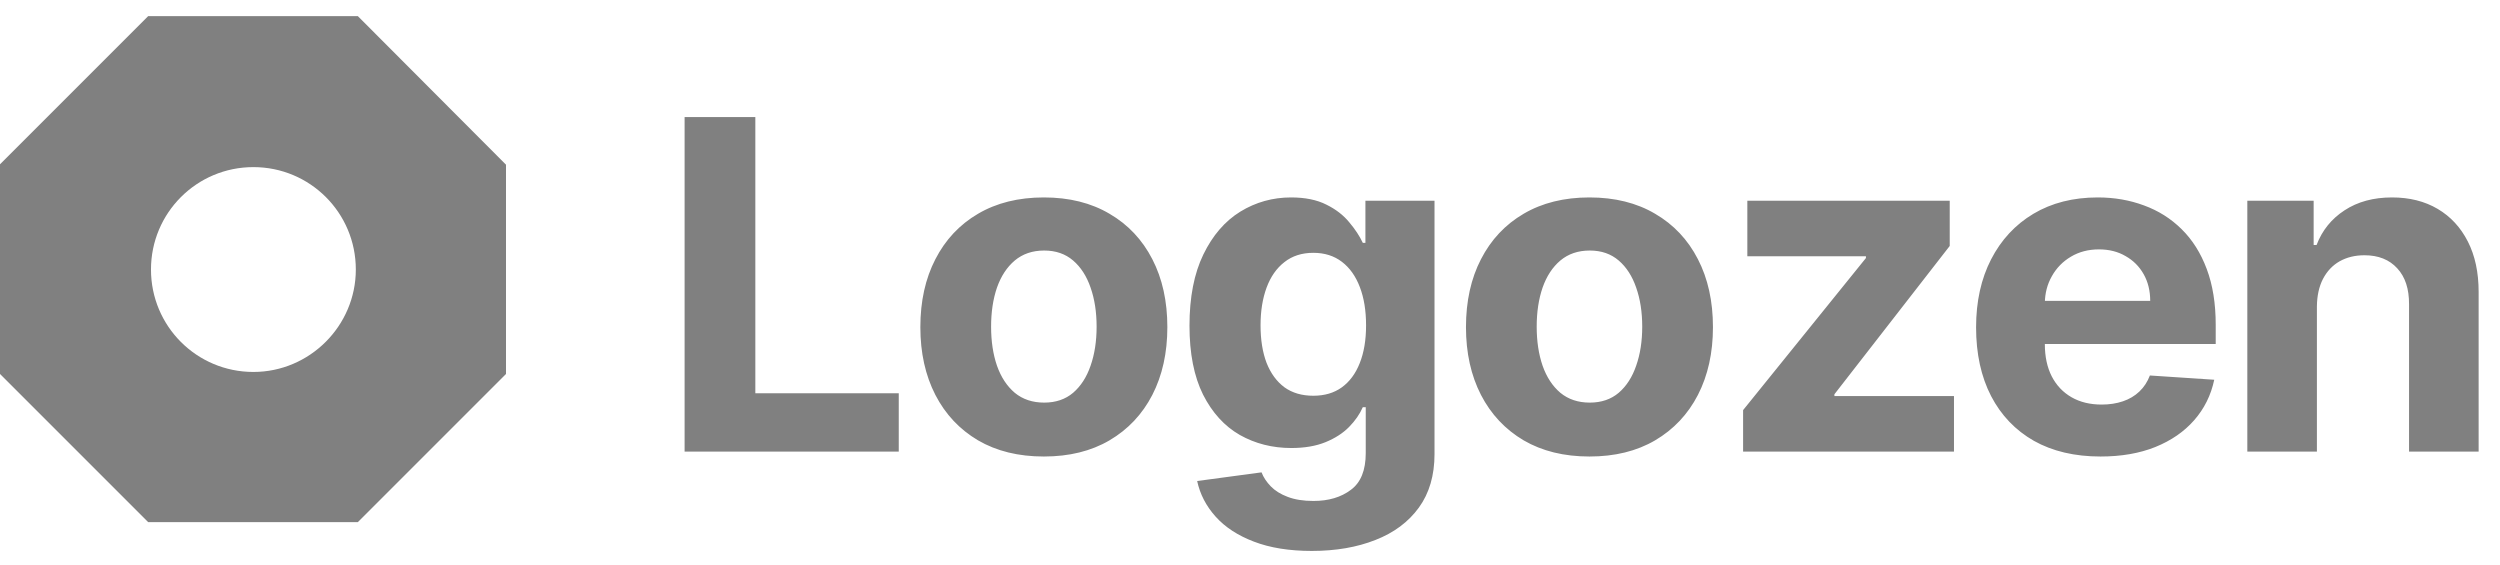
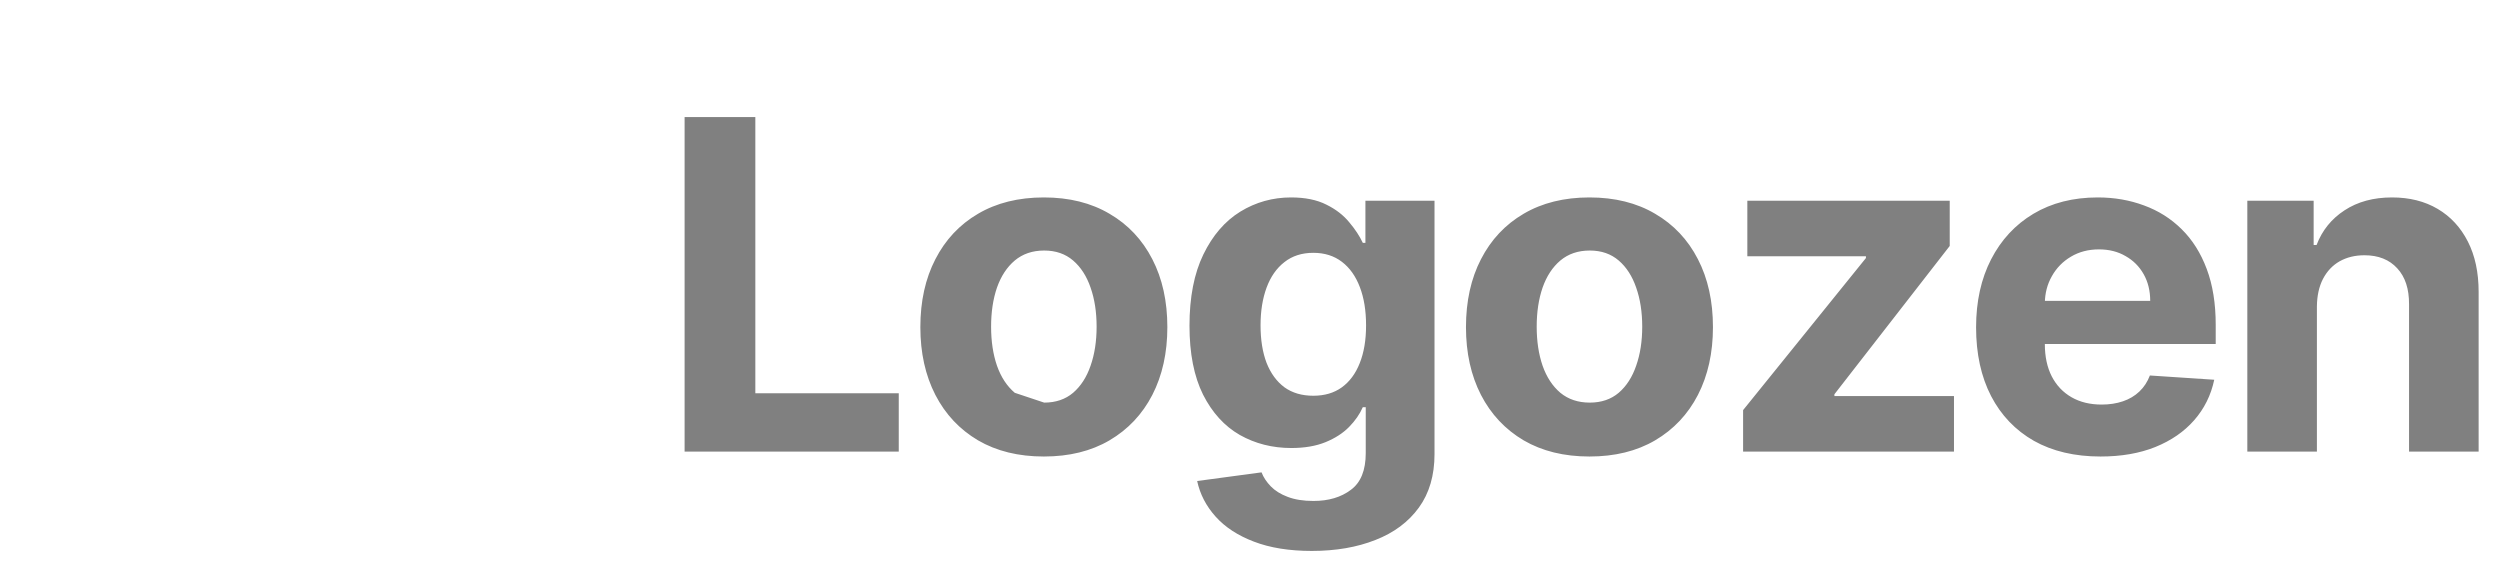
<svg xmlns="http://www.w3.org/2000/svg" width="155" height="35" viewBox="0 0 155 35" fill="none">
-   <path d="M22.186 1H9.186L0 10.186V23.186L9.186 32.372H22.186L31.372 23.186V10.211L22.186 1ZM15.711 23.061C12.197 23.061 9.361 20.225 9.361 16.711C9.361 13.197 12.197 10.361 15.711 10.361C19.225 10.361 22.061 13.197 22.061 16.711C22.061 20.2 19.2 23.061 15.711 23.061Z" fill="#808080" />
-   <path d="M42.445 28V7.258H46.831V24.384H55.723V28H42.445ZM64.719 28.304C63.146 28.304 61.785 27.97 60.638 27.301C59.496 26.626 58.615 25.688 57.994 24.486C57.373 23.277 57.062 21.876 57.062 20.283C57.062 18.676 57.373 17.271 57.994 16.07C58.615 14.861 59.496 13.922 60.638 13.254C61.785 12.579 63.146 12.241 64.719 12.241C66.292 12.241 67.649 12.579 68.79 13.254C69.938 13.922 70.823 14.861 71.444 16.07C72.065 17.271 72.376 18.676 72.376 20.283C72.376 21.876 72.065 23.277 71.444 24.486C70.823 25.688 69.938 26.626 68.79 27.301C67.649 27.97 66.292 28.304 64.719 28.304ZM64.739 24.962C65.455 24.962 66.053 24.759 66.532 24.354C67.011 23.942 67.373 23.382 67.616 22.673C67.865 21.964 67.99 21.157 67.99 20.252C67.99 19.348 67.865 18.541 67.616 17.832C67.373 17.123 67.011 16.562 66.532 16.151C66.053 15.739 65.455 15.533 64.739 15.533C64.017 15.533 63.409 15.739 62.916 16.151C62.43 16.562 62.062 17.123 61.812 17.832C61.569 18.541 61.448 19.348 61.448 20.252C61.448 21.157 61.569 21.964 61.812 22.673C62.062 23.382 62.43 23.942 62.916 24.354C63.409 24.759 64.017 24.962 64.739 24.962ZM81.334 34.158C79.936 34.158 78.738 33.965 77.739 33.58C76.746 33.202 75.956 32.686 75.369 32.031C74.781 31.376 74.4 30.64 74.224 29.823L78.215 29.286C78.336 29.597 78.528 29.887 78.792 30.157C79.055 30.427 79.403 30.643 79.835 30.805C80.274 30.974 80.807 31.059 81.435 31.059C82.374 31.059 83.147 30.829 83.754 30.37C84.369 29.918 84.676 29.158 84.676 28.091V25.245H84.494C84.305 25.677 84.021 26.086 83.643 26.471C83.265 26.856 82.779 27.169 82.185 27.413C81.591 27.656 80.882 27.777 80.058 27.777C78.89 27.777 77.826 27.507 76.868 26.967C75.915 26.42 75.156 25.586 74.589 24.465C74.028 23.338 73.748 21.913 73.748 20.192C73.748 18.429 74.035 16.957 74.609 15.776C75.183 14.594 75.946 13.71 76.898 13.122C77.857 12.535 78.907 12.241 80.048 12.241C80.919 12.241 81.648 12.39 82.235 12.687C82.823 12.977 83.295 13.342 83.653 13.781C84.018 14.213 84.298 14.638 84.494 15.057H84.656V12.444H88.94V28.152C88.94 29.475 88.616 30.583 87.968 31.474C87.319 32.365 86.421 33.033 85.274 33.479C84.133 33.931 82.819 34.158 81.334 34.158ZM81.425 24.536C82.121 24.536 82.708 24.364 83.187 24.02C83.673 23.669 84.045 23.169 84.301 22.521C84.565 21.866 84.696 21.083 84.696 20.171C84.696 19.26 84.568 18.47 84.311 17.801C84.055 17.126 83.684 16.603 83.197 16.232C82.711 15.86 82.121 15.675 81.425 15.675C80.716 15.675 80.119 15.867 79.632 16.252C79.146 16.63 78.778 17.157 78.528 17.832C78.279 18.507 78.154 19.287 78.154 20.171C78.154 21.069 78.279 21.846 78.528 22.501C78.785 23.149 79.153 23.652 79.632 24.01C80.119 24.361 80.716 24.536 81.425 24.536ZM98.546 28.304C96.973 28.304 95.613 27.97 94.465 27.301C93.324 26.626 92.443 25.688 91.821 24.486C91.2 23.277 90.89 21.876 90.89 20.283C90.89 18.676 91.2 17.271 91.821 16.07C92.443 14.861 93.324 13.922 94.465 13.254C95.613 12.579 96.973 12.241 98.546 12.241C100.119 12.241 101.477 12.579 102.618 13.254C103.765 13.922 104.65 14.861 105.271 16.07C105.892 17.271 106.203 18.676 106.203 20.283C106.203 21.876 105.892 23.277 105.271 24.486C104.65 25.688 103.765 26.626 102.618 27.301C101.477 27.97 100.119 28.304 98.546 28.304ZM98.567 24.962C99.282 24.962 99.88 24.759 100.359 24.354C100.839 23.942 101.2 23.382 101.443 22.673C101.693 21.964 101.818 21.157 101.818 20.252C101.818 19.348 101.693 18.541 101.443 17.832C101.2 17.123 100.839 16.562 100.359 16.151C99.88 15.739 99.282 15.533 98.567 15.533C97.844 15.533 97.236 15.739 96.743 16.151C96.257 16.562 95.889 17.123 95.64 17.832C95.397 18.541 95.275 19.348 95.275 20.252C95.275 21.157 95.397 21.964 95.64 22.673C95.889 23.382 96.257 23.942 96.743 24.354C97.236 24.759 97.844 24.962 98.567 24.962ZM108.072 28V25.427L115.688 15.999V15.887H108.335V12.444H120.883V15.249L113.733 24.445V24.557H121.147V28H108.072ZM130.234 28.304C128.634 28.304 127.256 27.98 126.102 27.332C124.954 26.677 124.07 25.752 123.448 24.557C122.827 23.355 122.517 21.933 122.517 20.293C122.517 18.693 122.827 17.288 123.448 16.08C124.07 14.871 124.944 13.929 126.072 13.254C127.206 12.579 128.536 12.241 130.062 12.241C131.088 12.241 132.044 12.407 132.928 12.737C133.819 13.062 134.596 13.551 135.257 14.206C135.926 14.861 136.446 15.685 136.817 16.677C137.188 17.663 137.374 18.817 137.374 20.141V21.326H124.238V18.652H133.313C133.313 18.031 133.178 17.481 132.908 17.001C132.638 16.522 132.263 16.147 131.784 15.877C131.311 15.6 130.761 15.462 130.133 15.462C129.478 15.462 128.897 15.614 128.391 15.918C127.891 16.215 127.5 16.616 127.216 17.123C126.932 17.622 126.787 18.179 126.78 18.794V21.336C126.78 22.106 126.922 22.771 127.206 23.331C127.496 23.892 127.905 24.324 128.431 24.627C128.958 24.931 129.582 25.083 130.305 25.083C130.784 25.083 131.223 25.016 131.622 24.881C132.02 24.746 132.361 24.543 132.644 24.273C132.928 24.003 133.144 23.672 133.293 23.28L137.283 23.544C137.08 24.503 136.665 25.34 136.037 26.055C135.416 26.764 134.613 27.318 133.627 27.716C132.648 28.108 131.517 28.304 130.234 28.304ZM143.648 19.006V28H139.334V12.444H143.446V15.188H143.628C143.973 14.284 144.55 13.568 145.36 13.041C146.17 12.508 147.153 12.241 148.307 12.241C149.388 12.241 150.329 12.477 151.133 12.95C151.936 13.423 152.561 14.098 153.007 14.976C153.452 15.847 153.675 16.886 153.675 18.095V28H149.361V18.865C149.367 17.913 149.124 17.17 148.631 16.637C148.138 16.096 147.46 15.826 146.596 15.826C146.015 15.826 145.502 15.951 145.056 16.201C144.617 16.451 144.273 16.816 144.023 17.295C143.78 17.768 143.655 18.338 143.648 19.006Z" fill="#808080" />
+   <path d="M42.445 28V7.258H46.831V24.384H55.723V28H42.445ZM64.719 28.304C63.146 28.304 61.785 27.97 60.638 27.301C59.496 26.626 58.615 25.688 57.994 24.486C57.373 23.277 57.062 21.876 57.062 20.283C57.062 18.676 57.373 17.271 57.994 16.07C58.615 14.861 59.496 13.922 60.638 13.254C61.785 12.579 63.146 12.241 64.719 12.241C66.292 12.241 67.649 12.579 68.79 13.254C69.938 13.922 70.823 14.861 71.444 16.07C72.065 17.271 72.376 18.676 72.376 20.283C72.376 21.876 72.065 23.277 71.444 24.486C70.823 25.688 69.938 26.626 68.79 27.301C67.649 27.97 66.292 28.304 64.719 28.304ZM64.739 24.962C65.455 24.962 66.053 24.759 66.532 24.354C67.011 23.942 67.373 23.382 67.616 22.673C67.865 21.964 67.99 21.157 67.99 20.252C67.99 19.348 67.865 18.541 67.616 17.832C67.373 17.123 67.011 16.562 66.532 16.151C66.053 15.739 65.455 15.533 64.739 15.533C64.017 15.533 63.409 15.739 62.916 16.151C62.43 16.562 62.062 17.123 61.812 17.832C61.569 18.541 61.448 19.348 61.448 20.252C61.448 21.157 61.569 21.964 61.812 22.673C62.062 23.382 62.43 23.942 62.916 24.354ZM81.334 34.158C79.936 34.158 78.738 33.965 77.739 33.58C76.746 33.202 75.956 32.686 75.369 32.031C74.781 31.376 74.4 30.64 74.224 29.823L78.215 29.286C78.336 29.597 78.528 29.887 78.792 30.157C79.055 30.427 79.403 30.643 79.835 30.805C80.274 30.974 80.807 31.059 81.435 31.059C82.374 31.059 83.147 30.829 83.754 30.37C84.369 29.918 84.676 29.158 84.676 28.091V25.245H84.494C84.305 25.677 84.021 26.086 83.643 26.471C83.265 26.856 82.779 27.169 82.185 27.413C81.591 27.656 80.882 27.777 80.058 27.777C78.89 27.777 77.826 27.507 76.868 26.967C75.915 26.42 75.156 25.586 74.589 24.465C74.028 23.338 73.748 21.913 73.748 20.192C73.748 18.429 74.035 16.957 74.609 15.776C75.183 14.594 75.946 13.71 76.898 13.122C77.857 12.535 78.907 12.241 80.048 12.241C80.919 12.241 81.648 12.39 82.235 12.687C82.823 12.977 83.295 13.342 83.653 13.781C84.018 14.213 84.298 14.638 84.494 15.057H84.656V12.444H88.94V28.152C88.94 29.475 88.616 30.583 87.968 31.474C87.319 32.365 86.421 33.033 85.274 33.479C84.133 33.931 82.819 34.158 81.334 34.158ZM81.425 24.536C82.121 24.536 82.708 24.364 83.187 24.02C83.673 23.669 84.045 23.169 84.301 22.521C84.565 21.866 84.696 21.083 84.696 20.171C84.696 19.26 84.568 18.47 84.311 17.801C84.055 17.126 83.684 16.603 83.197 16.232C82.711 15.86 82.121 15.675 81.425 15.675C80.716 15.675 80.119 15.867 79.632 16.252C79.146 16.63 78.778 17.157 78.528 17.832C78.279 18.507 78.154 19.287 78.154 20.171C78.154 21.069 78.279 21.846 78.528 22.501C78.785 23.149 79.153 23.652 79.632 24.01C80.119 24.361 80.716 24.536 81.425 24.536ZM98.546 28.304C96.973 28.304 95.613 27.97 94.465 27.301C93.324 26.626 92.443 25.688 91.821 24.486C91.2 23.277 90.89 21.876 90.89 20.283C90.89 18.676 91.2 17.271 91.821 16.07C92.443 14.861 93.324 13.922 94.465 13.254C95.613 12.579 96.973 12.241 98.546 12.241C100.119 12.241 101.477 12.579 102.618 13.254C103.765 13.922 104.65 14.861 105.271 16.07C105.892 17.271 106.203 18.676 106.203 20.283C106.203 21.876 105.892 23.277 105.271 24.486C104.65 25.688 103.765 26.626 102.618 27.301C101.477 27.97 100.119 28.304 98.546 28.304ZM98.567 24.962C99.282 24.962 99.88 24.759 100.359 24.354C100.839 23.942 101.2 23.382 101.443 22.673C101.693 21.964 101.818 21.157 101.818 20.252C101.818 19.348 101.693 18.541 101.443 17.832C101.2 17.123 100.839 16.562 100.359 16.151C99.88 15.739 99.282 15.533 98.567 15.533C97.844 15.533 97.236 15.739 96.743 16.151C96.257 16.562 95.889 17.123 95.64 17.832C95.397 18.541 95.275 19.348 95.275 20.252C95.275 21.157 95.397 21.964 95.64 22.673C95.889 23.382 96.257 23.942 96.743 24.354C97.236 24.759 97.844 24.962 98.567 24.962ZM108.072 28V25.427L115.688 15.999V15.887H108.335V12.444H120.883V15.249L113.733 24.445V24.557H121.147V28H108.072ZM130.234 28.304C128.634 28.304 127.256 27.98 126.102 27.332C124.954 26.677 124.07 25.752 123.448 24.557C122.827 23.355 122.517 21.933 122.517 20.293C122.517 18.693 122.827 17.288 123.448 16.08C124.07 14.871 124.944 13.929 126.072 13.254C127.206 12.579 128.536 12.241 130.062 12.241C131.088 12.241 132.044 12.407 132.928 12.737C133.819 13.062 134.596 13.551 135.257 14.206C135.926 14.861 136.446 15.685 136.817 16.677C137.188 17.663 137.374 18.817 137.374 20.141V21.326H124.238V18.652H133.313C133.313 18.031 133.178 17.481 132.908 17.001C132.638 16.522 132.263 16.147 131.784 15.877C131.311 15.6 130.761 15.462 130.133 15.462C129.478 15.462 128.897 15.614 128.391 15.918C127.891 16.215 127.5 16.616 127.216 17.123C126.932 17.622 126.787 18.179 126.78 18.794V21.336C126.78 22.106 126.922 22.771 127.206 23.331C127.496 23.892 127.905 24.324 128.431 24.627C128.958 24.931 129.582 25.083 130.305 25.083C130.784 25.083 131.223 25.016 131.622 24.881C132.02 24.746 132.361 24.543 132.644 24.273C132.928 24.003 133.144 23.672 133.293 23.28L137.283 23.544C137.08 24.503 136.665 25.34 136.037 26.055C135.416 26.764 134.613 27.318 133.627 27.716C132.648 28.108 131.517 28.304 130.234 28.304ZM143.648 19.006V28H139.334V12.444H143.446V15.188H143.628C143.973 14.284 144.55 13.568 145.36 13.041C146.17 12.508 147.153 12.241 148.307 12.241C149.388 12.241 150.329 12.477 151.133 12.95C151.936 13.423 152.561 14.098 153.007 14.976C153.452 15.847 153.675 16.886 153.675 18.095V28H149.361V18.865C149.367 17.913 149.124 17.17 148.631 16.637C148.138 16.096 147.46 15.826 146.596 15.826C146.015 15.826 145.502 15.951 145.056 16.201C144.617 16.451 144.273 16.816 144.023 17.295C143.78 17.768 143.655 18.338 143.648 19.006Z" fill="#808080" />
</svg>